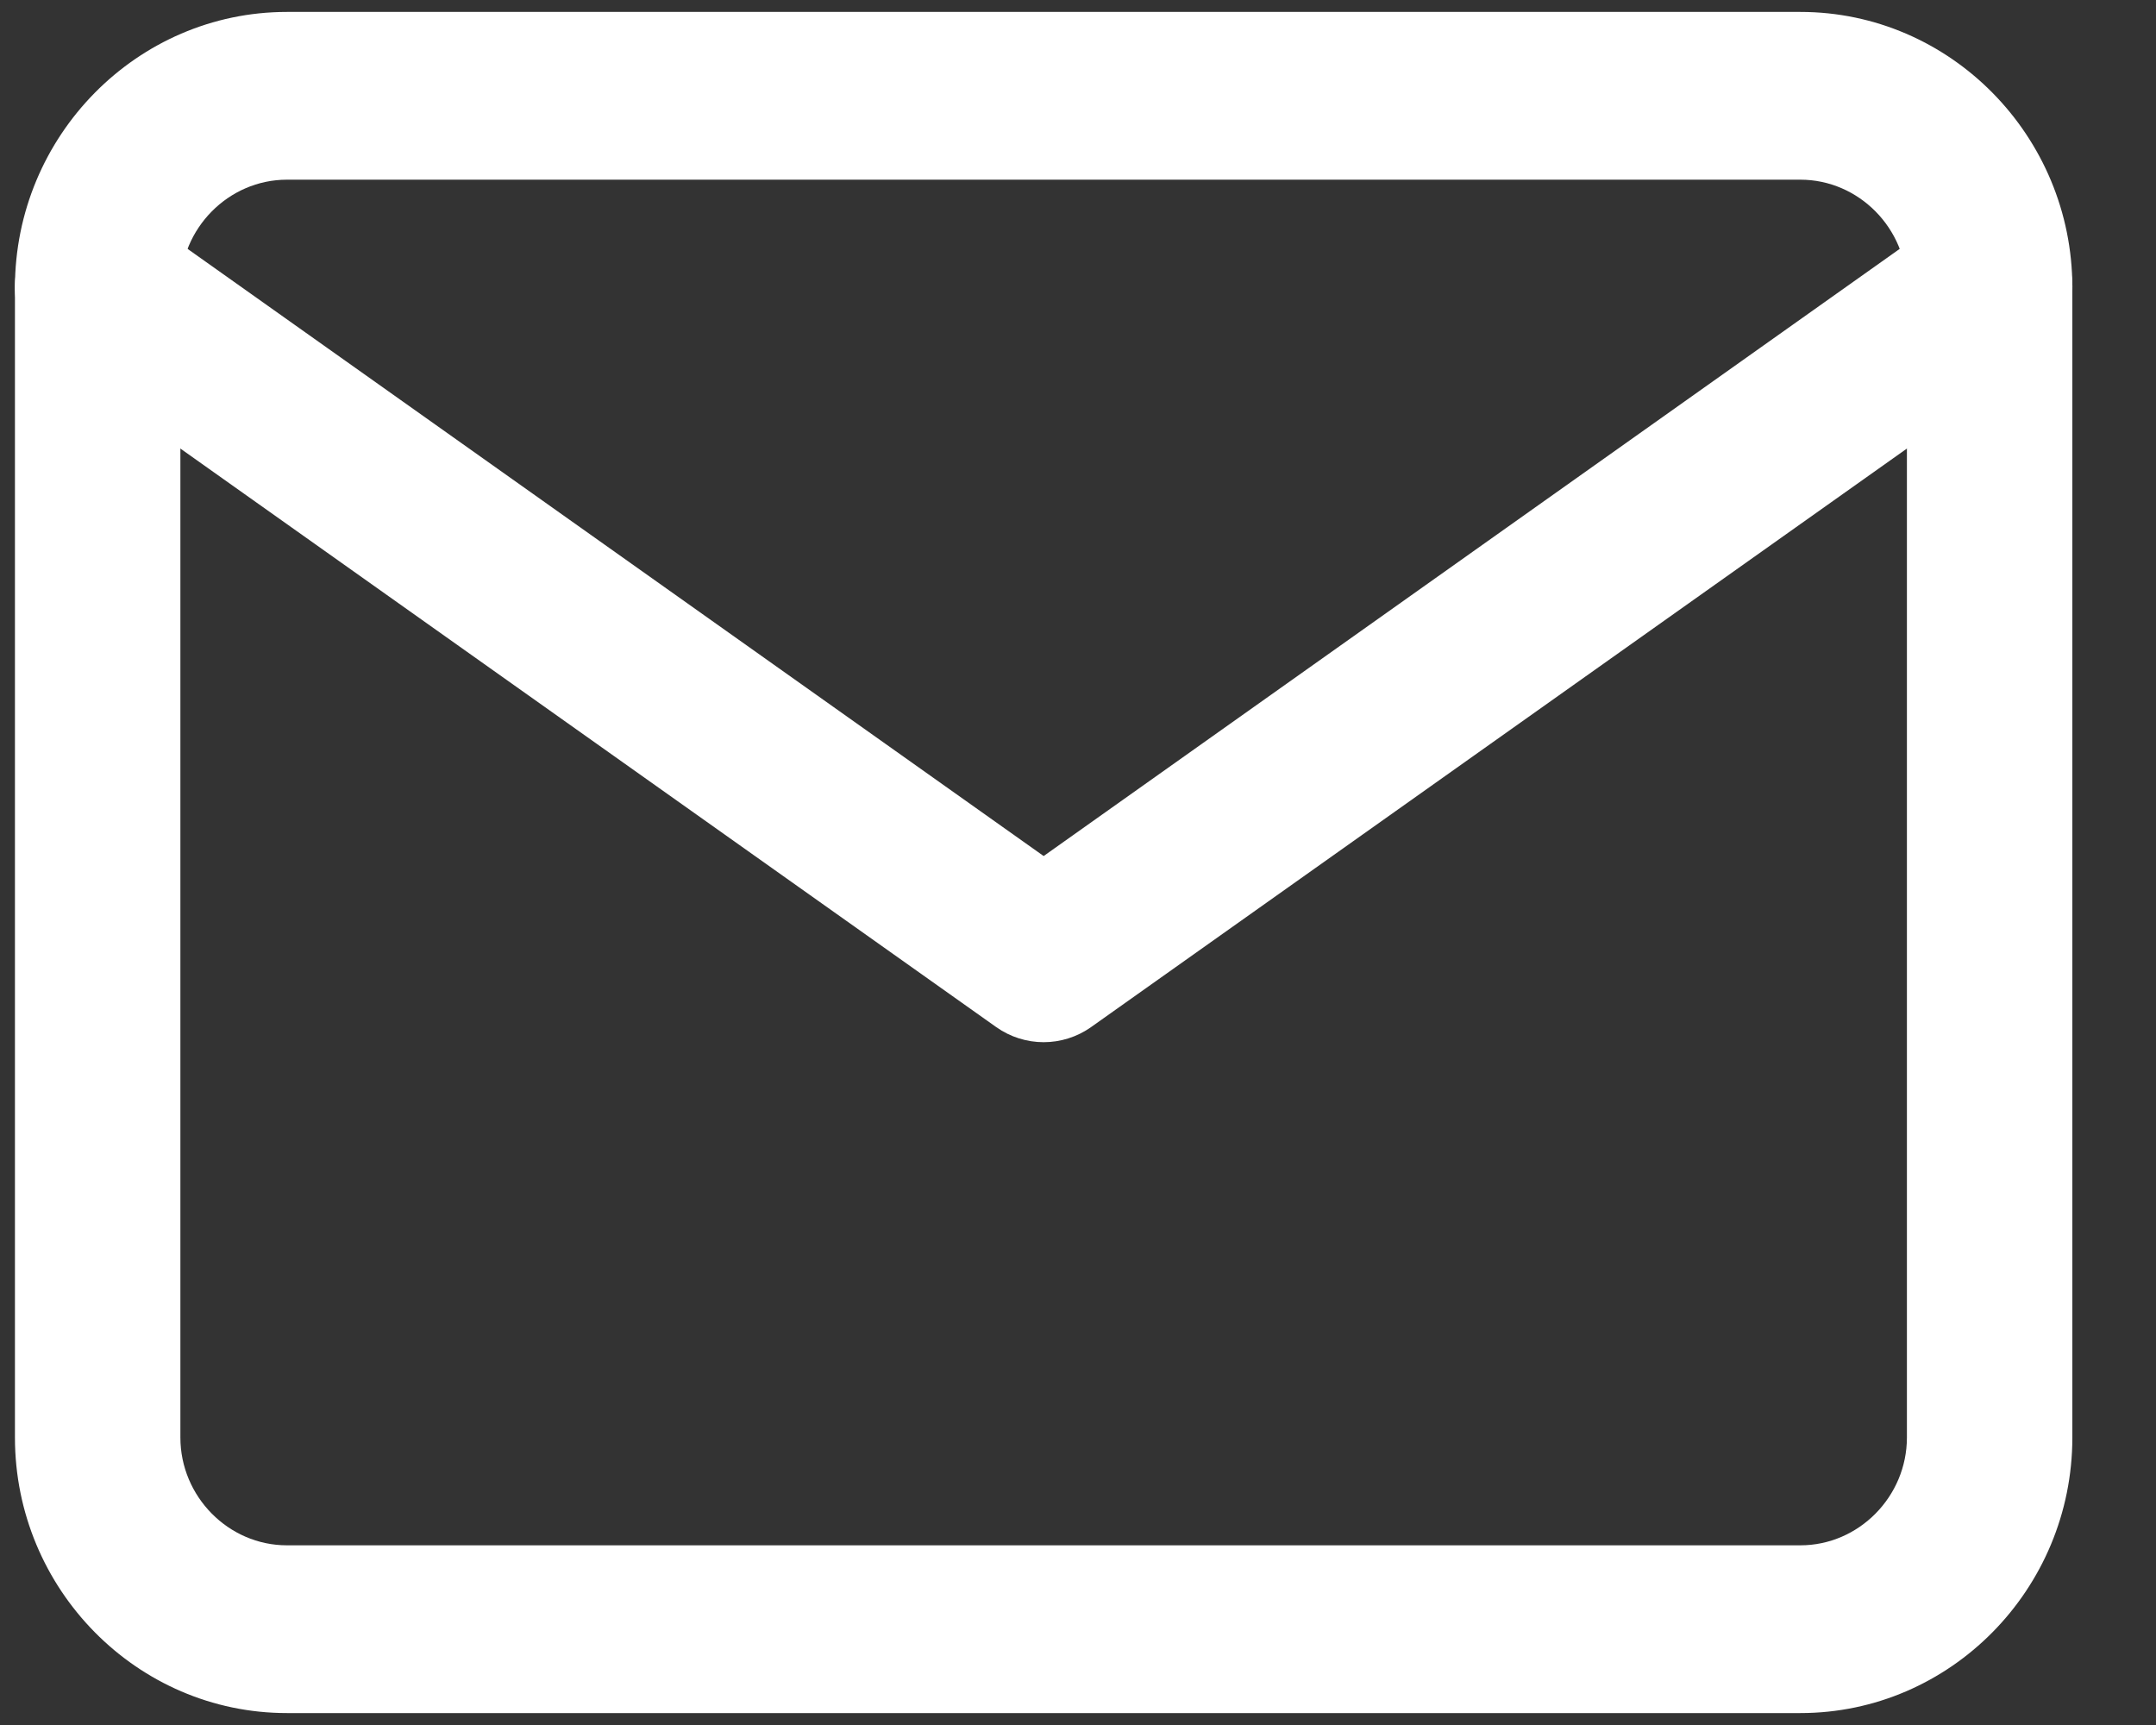
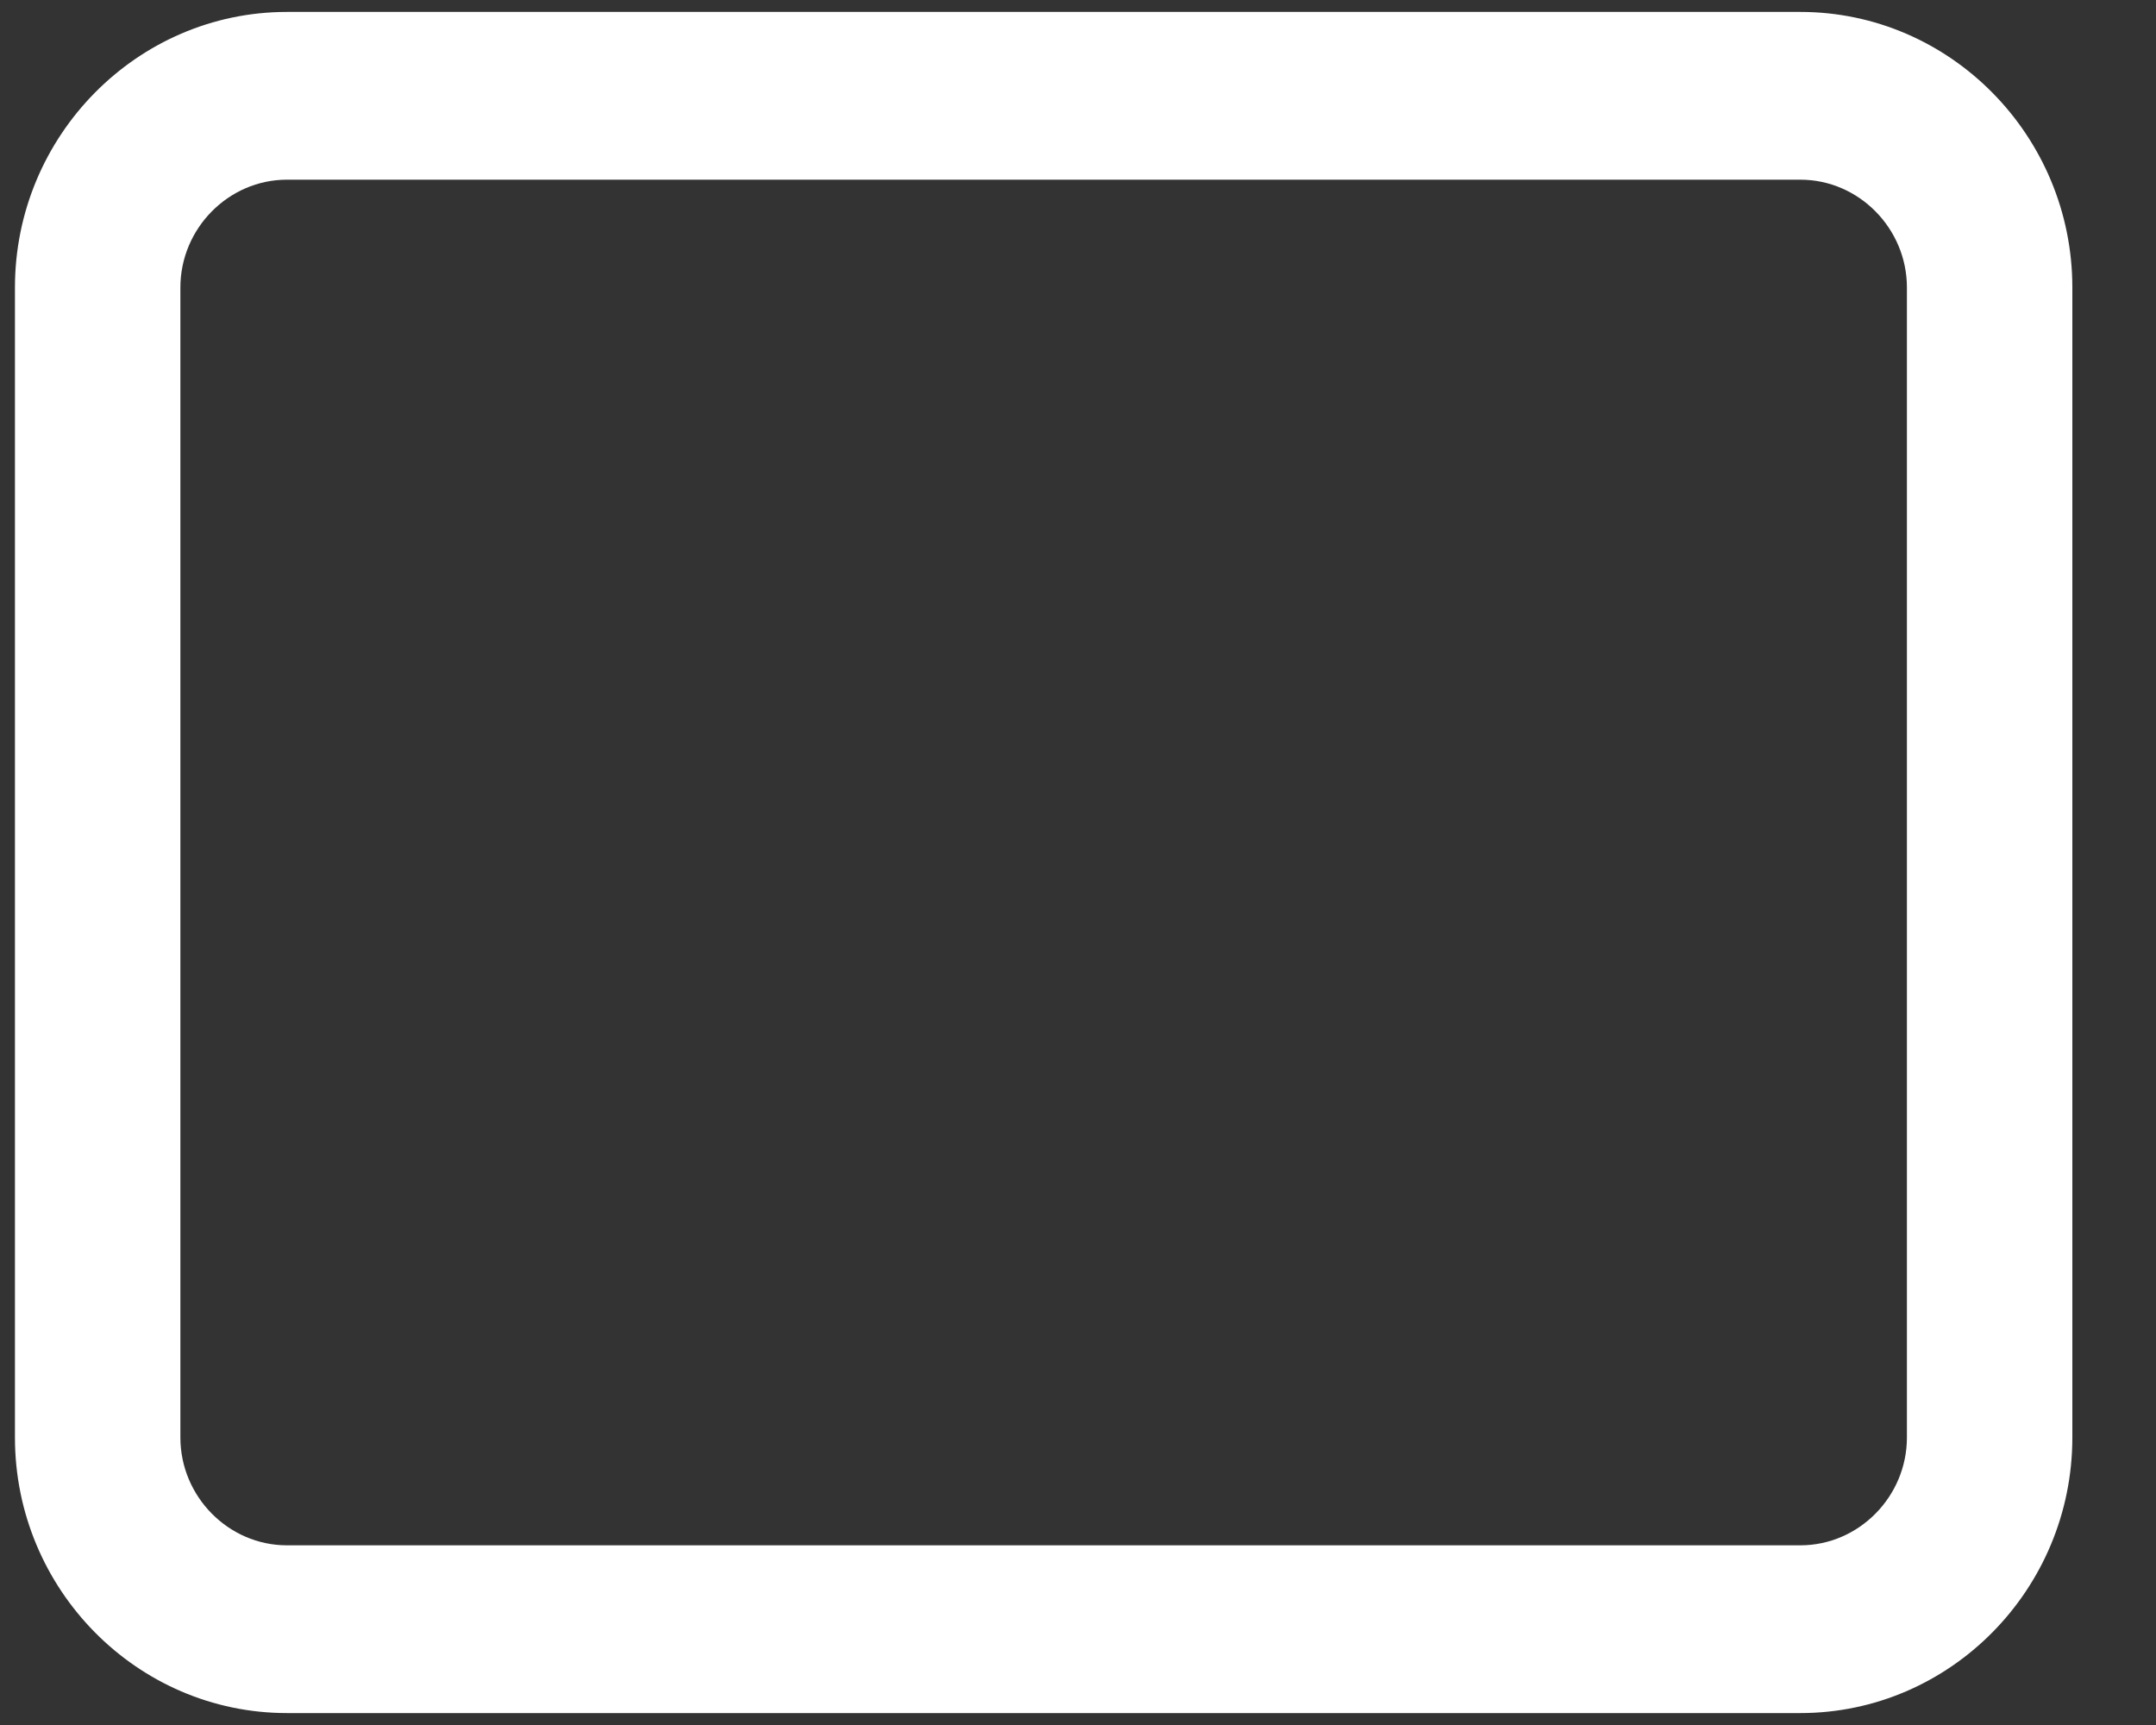
<svg xmlns="http://www.w3.org/2000/svg" width="15" height="12" viewBox="0 0 15 12" fill="none">
  <rect x="0" y="0" width="15" height="12" fill="#333333" stroke="none" />
  <path fill-rule="evenodd" clip-rule="evenodd" d="M1.996 1.25C1.59 1.25 1.255 1.589 1.255 2V10C1.255 10.411 1.59 10.75 1.996 10.75H12.526C12.932 10.75 13.267 10.411 13.267 10V2C13.267 1.589 12.932 1.25 12.526 1.25H1.996ZM0.104 2C0.104 0.945 0.954 0.083 1.996 0.083H12.526C13.568 0.083 14.418 0.945 14.418 2V10C14.418 11.056 13.568 11.917 12.526 11.917H1.996C0.954 11.917 0.104 11.056 0.104 10V2Z" fill="white" />
-   <path fill-rule="evenodd" clip-rule="evenodd" d="M0.208 1.665C0.39 1.402 0.749 1.337 1.01 1.522L7.261 5.955L13.512 1.522C13.773 1.337 14.132 1.402 14.314 1.665C14.497 1.929 14.433 2.293 14.173 2.478L7.591 7.145C7.393 7.285 7.129 7.285 6.931 7.145L0.349 2.478C0.089 2.293 0.025 1.929 0.208 1.665Z" fill="white" />
</svg>